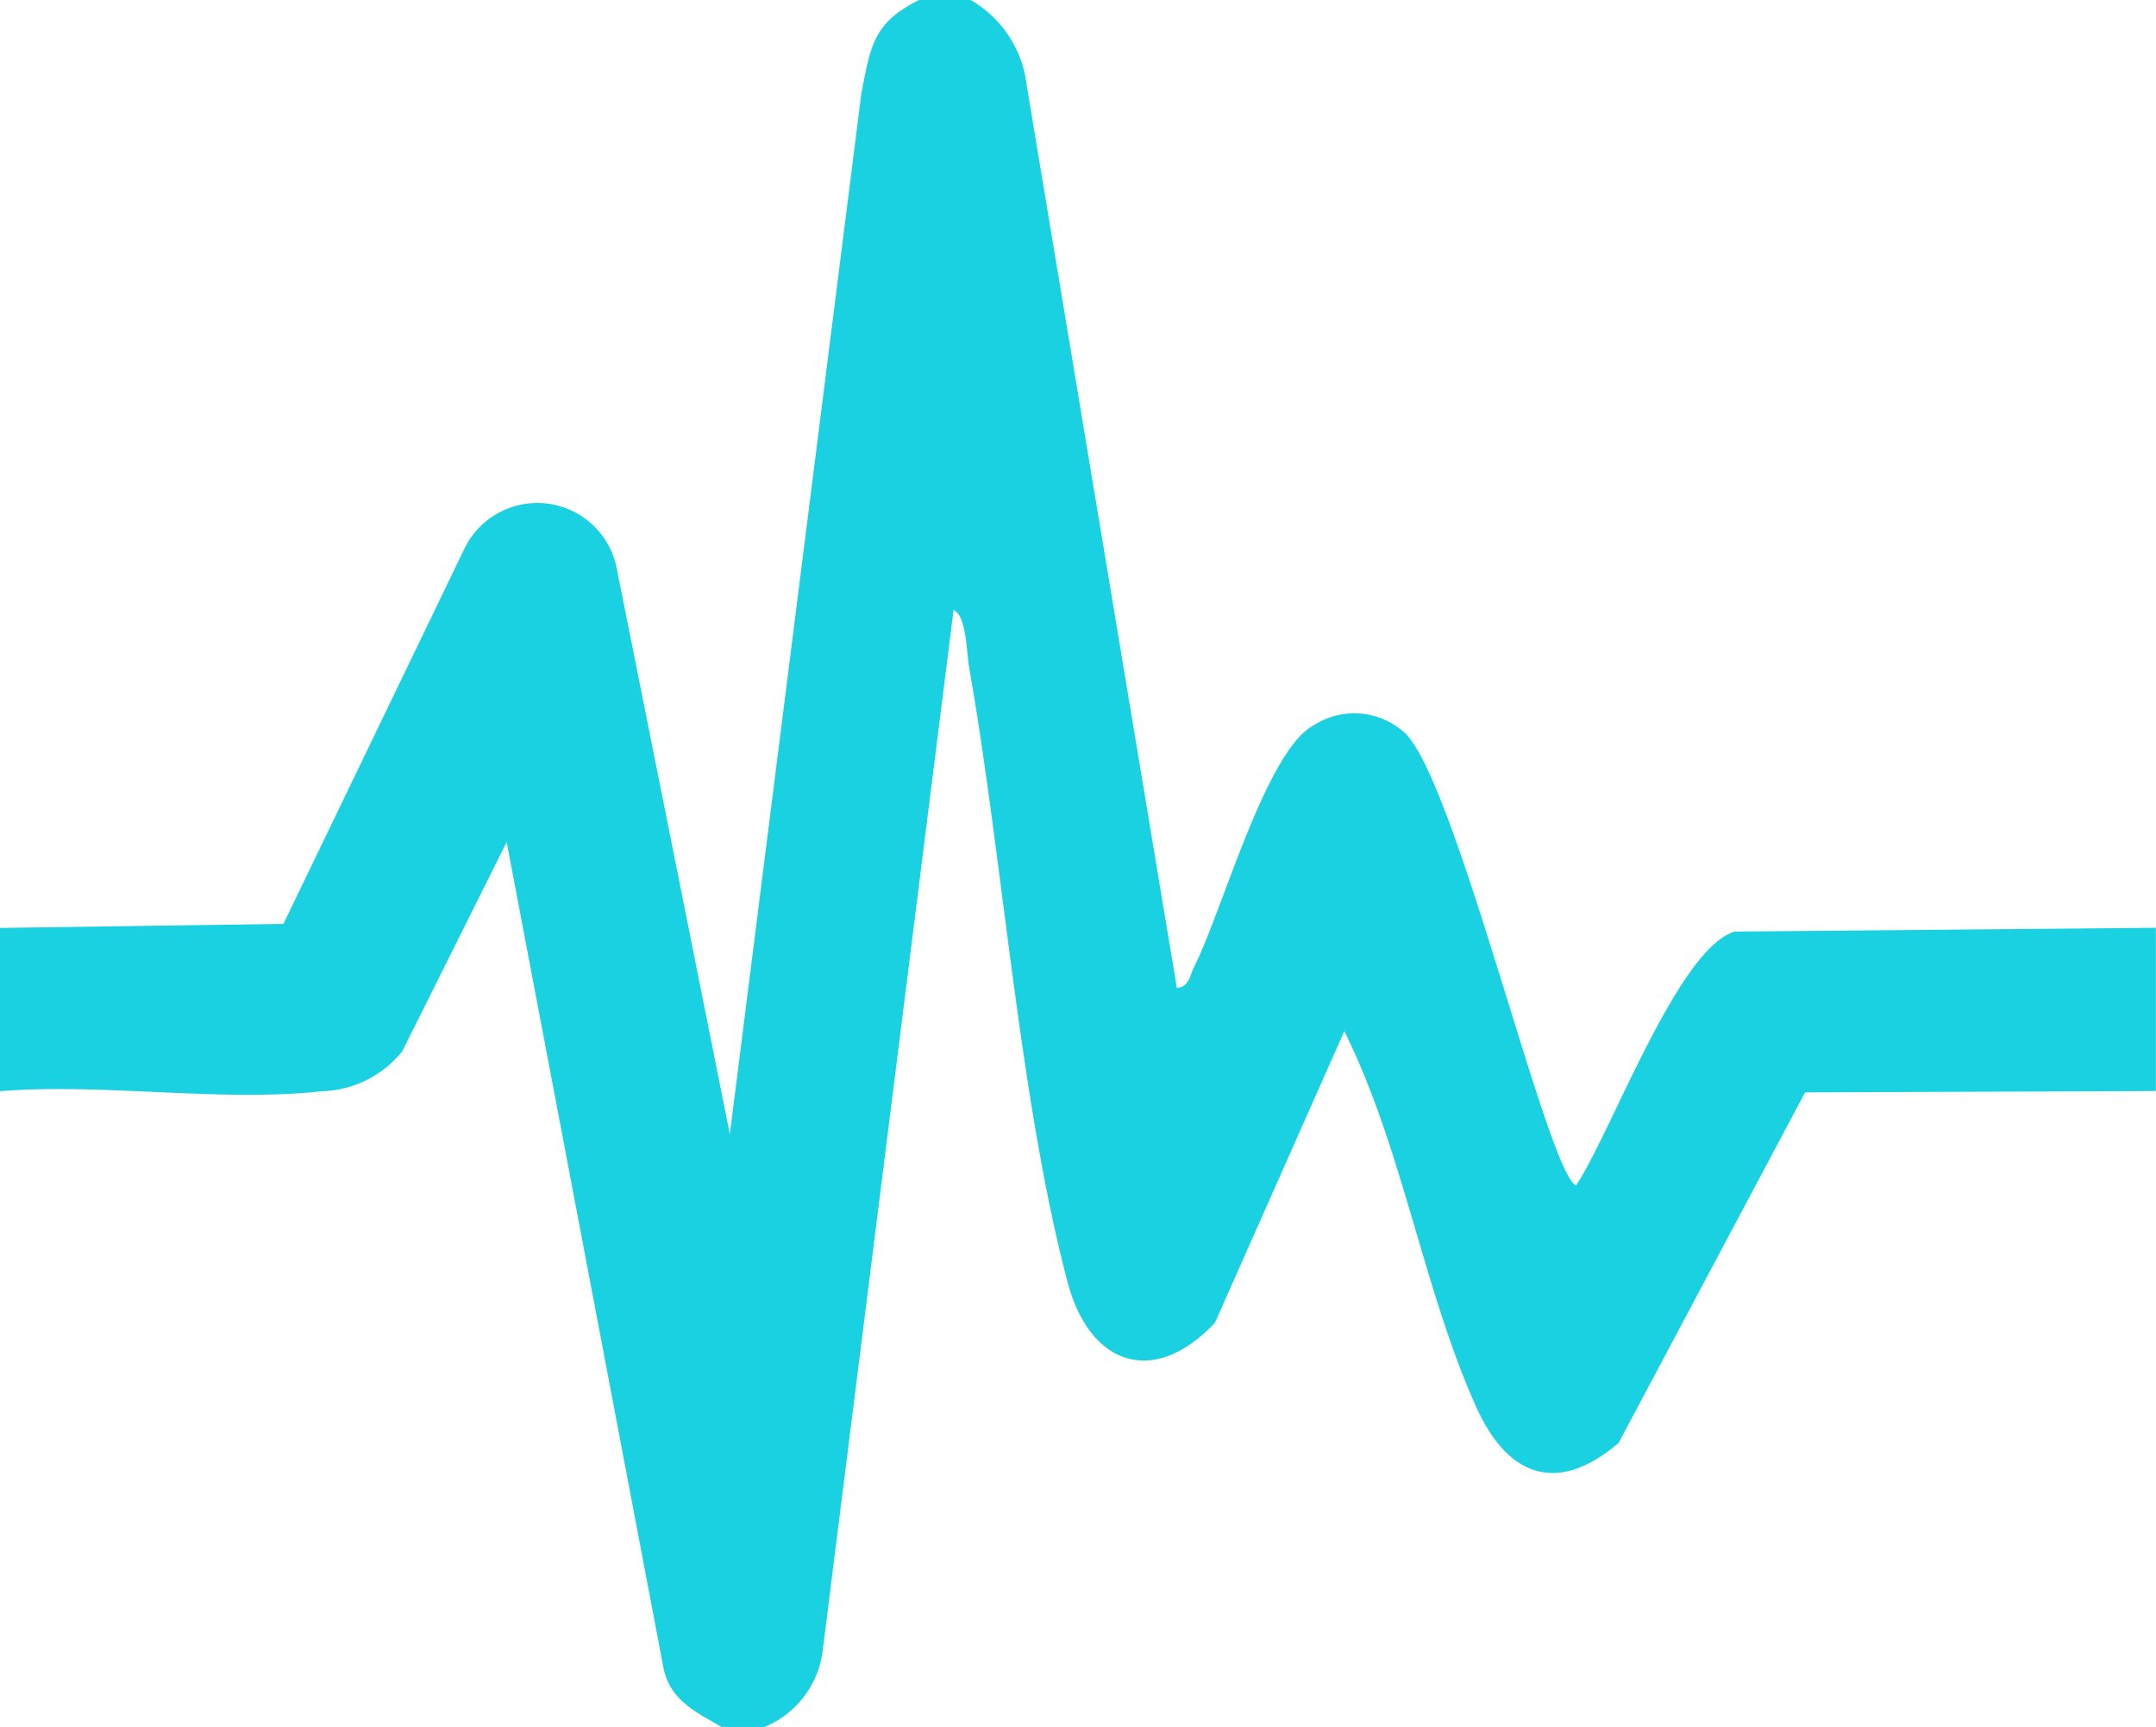
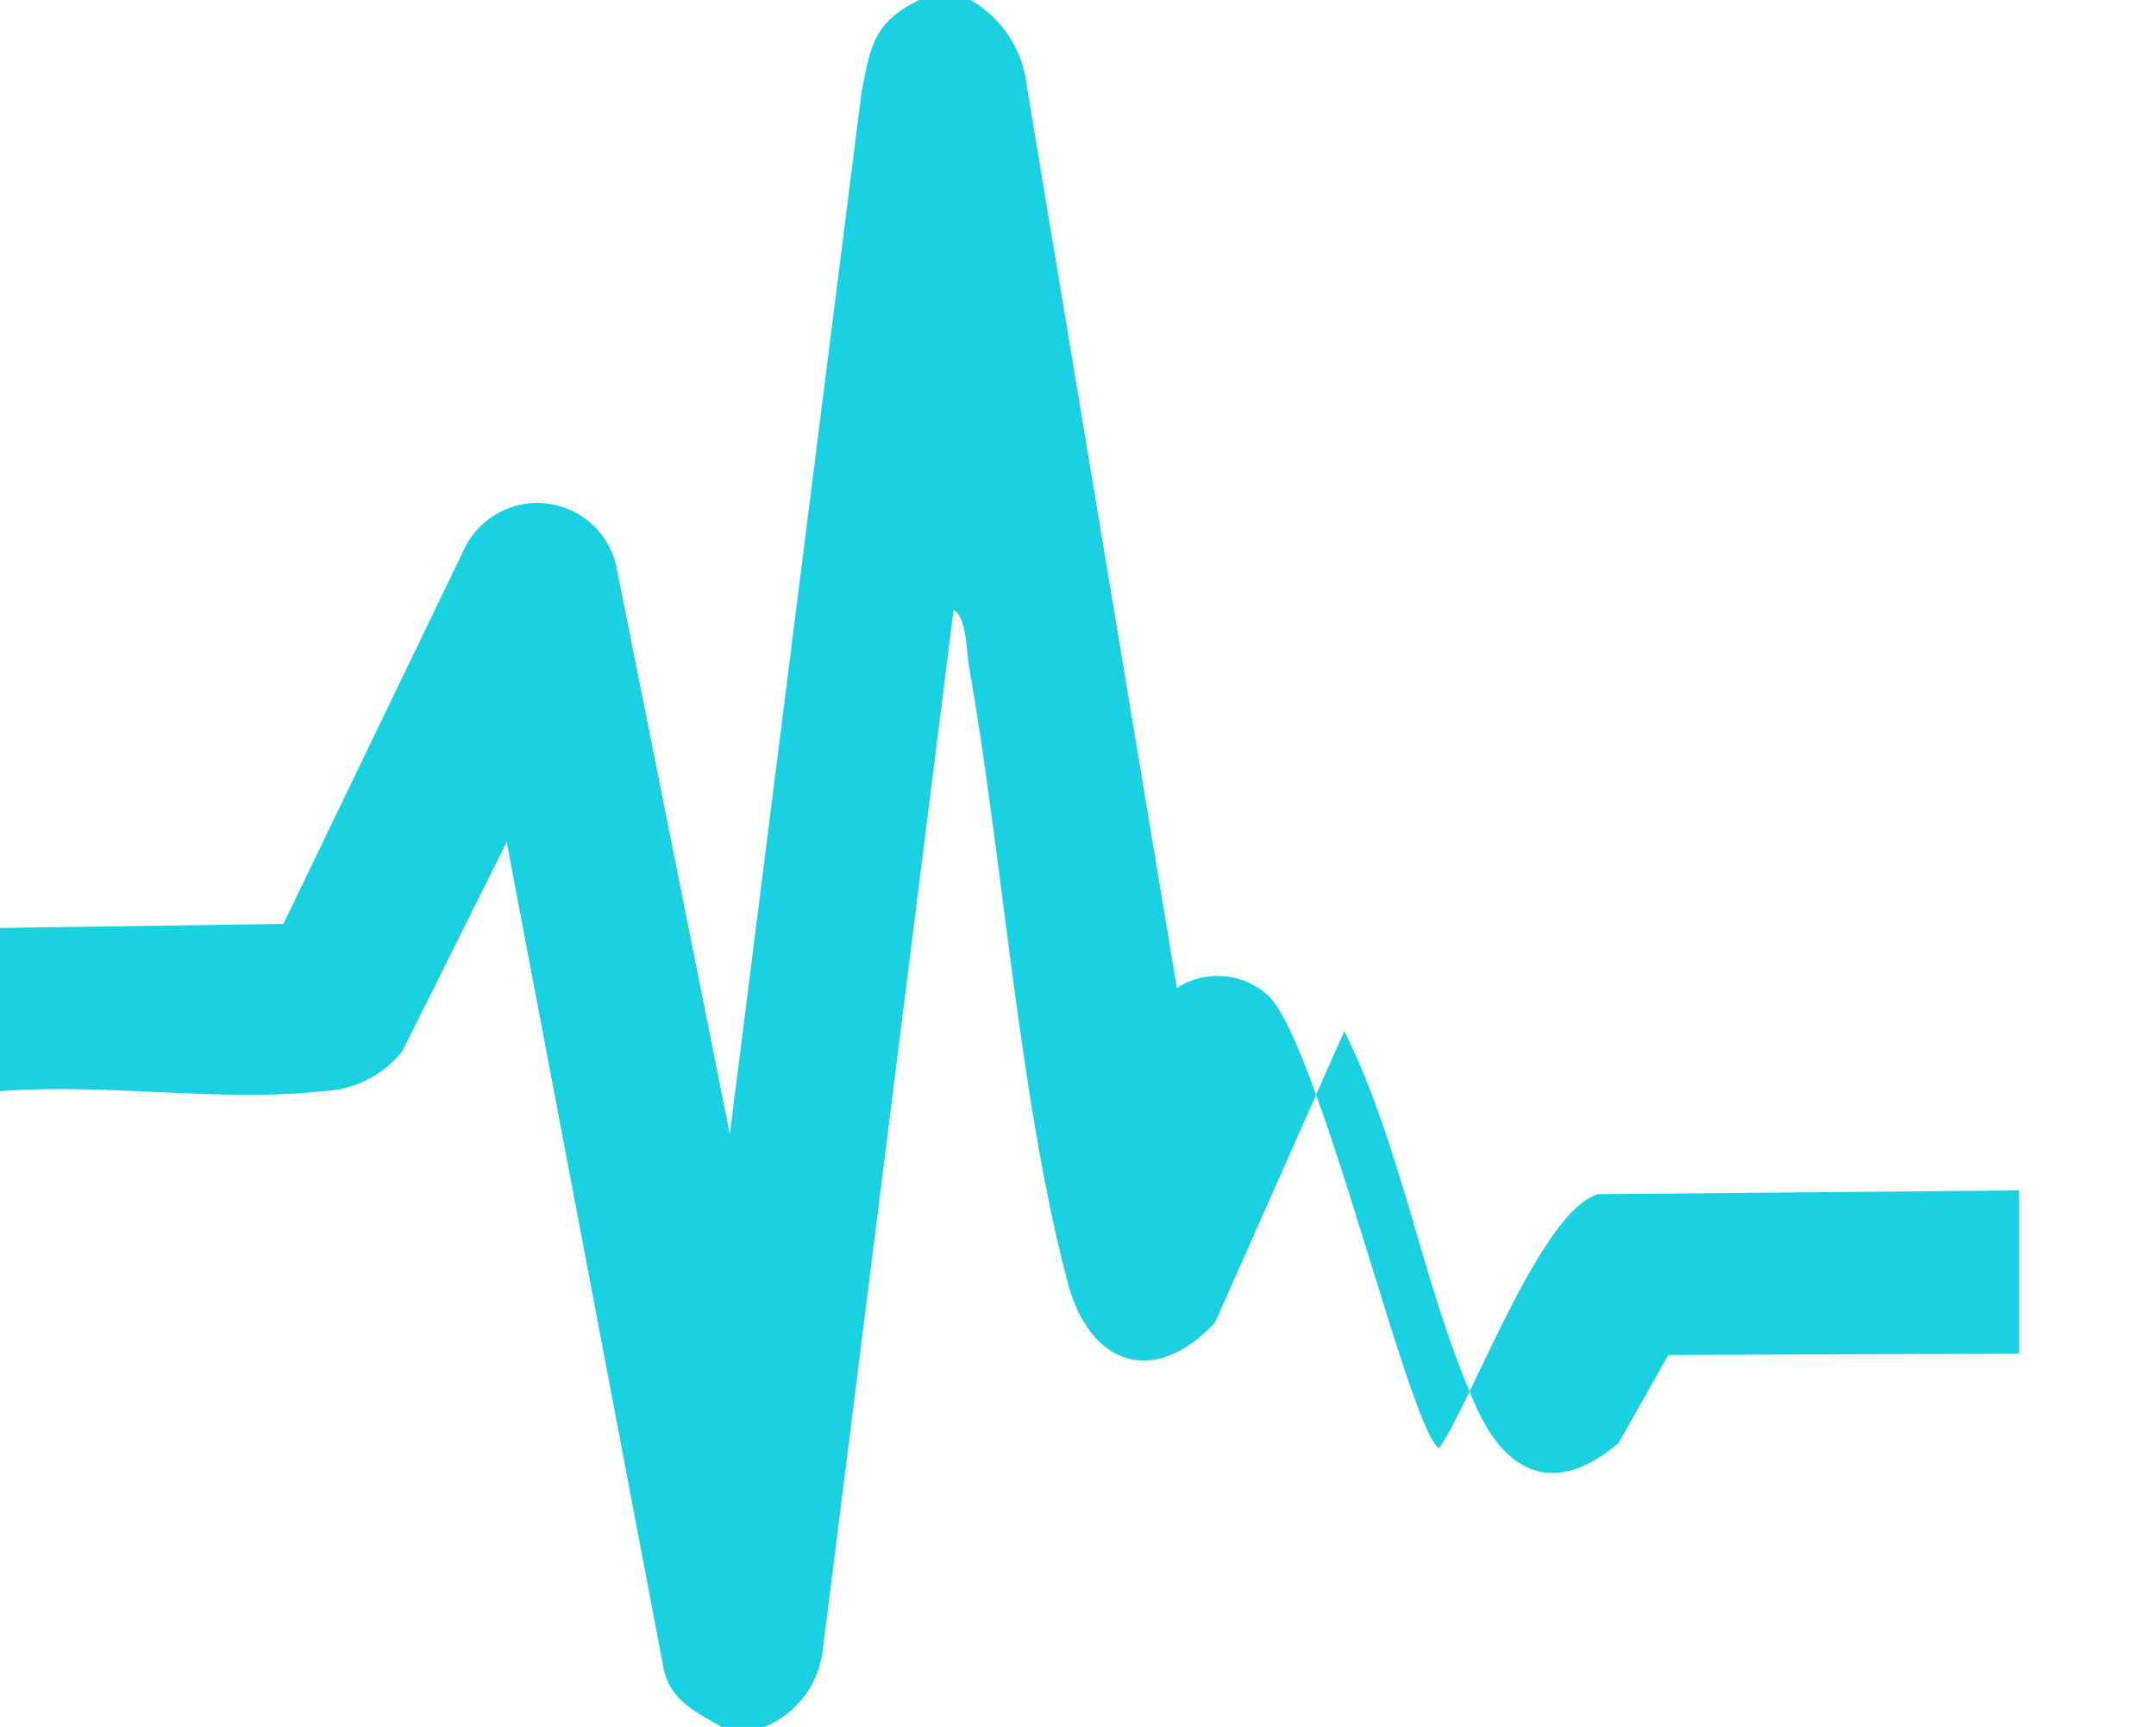
<svg xmlns="http://www.w3.org/2000/svg" width="53.058" height="42.489" viewBox="0 0 53.058 42.489">
  <g id="グループ_32726" data-name="グループ 32726" transform="translate(0 0)">
    <g id="グループ_32714" data-name="グループ 32714" transform="translate(0 0)">
-       <path id="パス_137151" data-name="パス 137151" d="M23.887,0a2.792,2.792,0,0,1,1.381,2.106l3.694,22.2c.305-.021.324-.324.426-.523.7-1.38,1.759-5.3,2.939-5.938a1.844,1.844,0,0,1,2.2.148c1.246.975,3.541,10.844,4.258,11.173.862-1.285,2.5-5.817,3.9-6.246l10.37-.094v4.016l-8.633.034L39.833,35.5c-1.541,1.314-2.755.792-3.511-.9-1.312-2.938-1.8-6.33-3.239-9.231L29.9,32.541c-1.5,1.6-3.086,1.058-3.628-1-1.188-4.5-1.59-10.389-2.422-15.123-.064-.362-.064-1.271-.383-1.411L20.242,40.641a2.338,2.338,0,0,1-1.429,1.847H17.756c-.622-.367-1.249-.642-1.424-1.43L12.469,20.717,9.9,25.863a2.623,2.623,0,0,1-1.975.984c-2.47.276-5.4-.206-7.928,0V22.83l6.978-.1,4.472-9.268a1.993,1.993,0,0,1,3.714.443l2.8,14L21.2,2.283C21.429,1.124,21.49.561,22.618,0Z" fill="#19d1e1" />
+       <path id="パス_137151" data-name="パス 137151" d="M23.887,0a2.792,2.792,0,0,1,1.381,2.106l3.694,22.2a1.844,1.844,0,0,1,2.2.148c1.246.975,3.541,10.844,4.258,11.173.862-1.285,2.5-5.817,3.9-6.246l10.37-.094v4.016l-8.633.034L39.833,35.5c-1.541,1.314-2.755.792-3.511-.9-1.312-2.938-1.8-6.33-3.239-9.231L29.9,32.541c-1.5,1.6-3.086,1.058-3.628-1-1.188-4.5-1.59-10.389-2.422-15.123-.064-.362-.064-1.271-.383-1.411L20.242,40.641a2.338,2.338,0,0,1-1.429,1.847H17.756c-.622-.367-1.249-.642-1.424-1.43L12.469,20.717,9.9,25.863a2.623,2.623,0,0,1-1.975.984c-2.47.276-5.4-.206-7.928,0V22.83l6.978-.1,4.472-9.268a1.993,1.993,0,0,1,3.714.443l2.8,14L21.2,2.283C21.429,1.124,21.49.561,22.618,0Z" fill="#19d1e1" />
    </g>
  </g>
</svg>